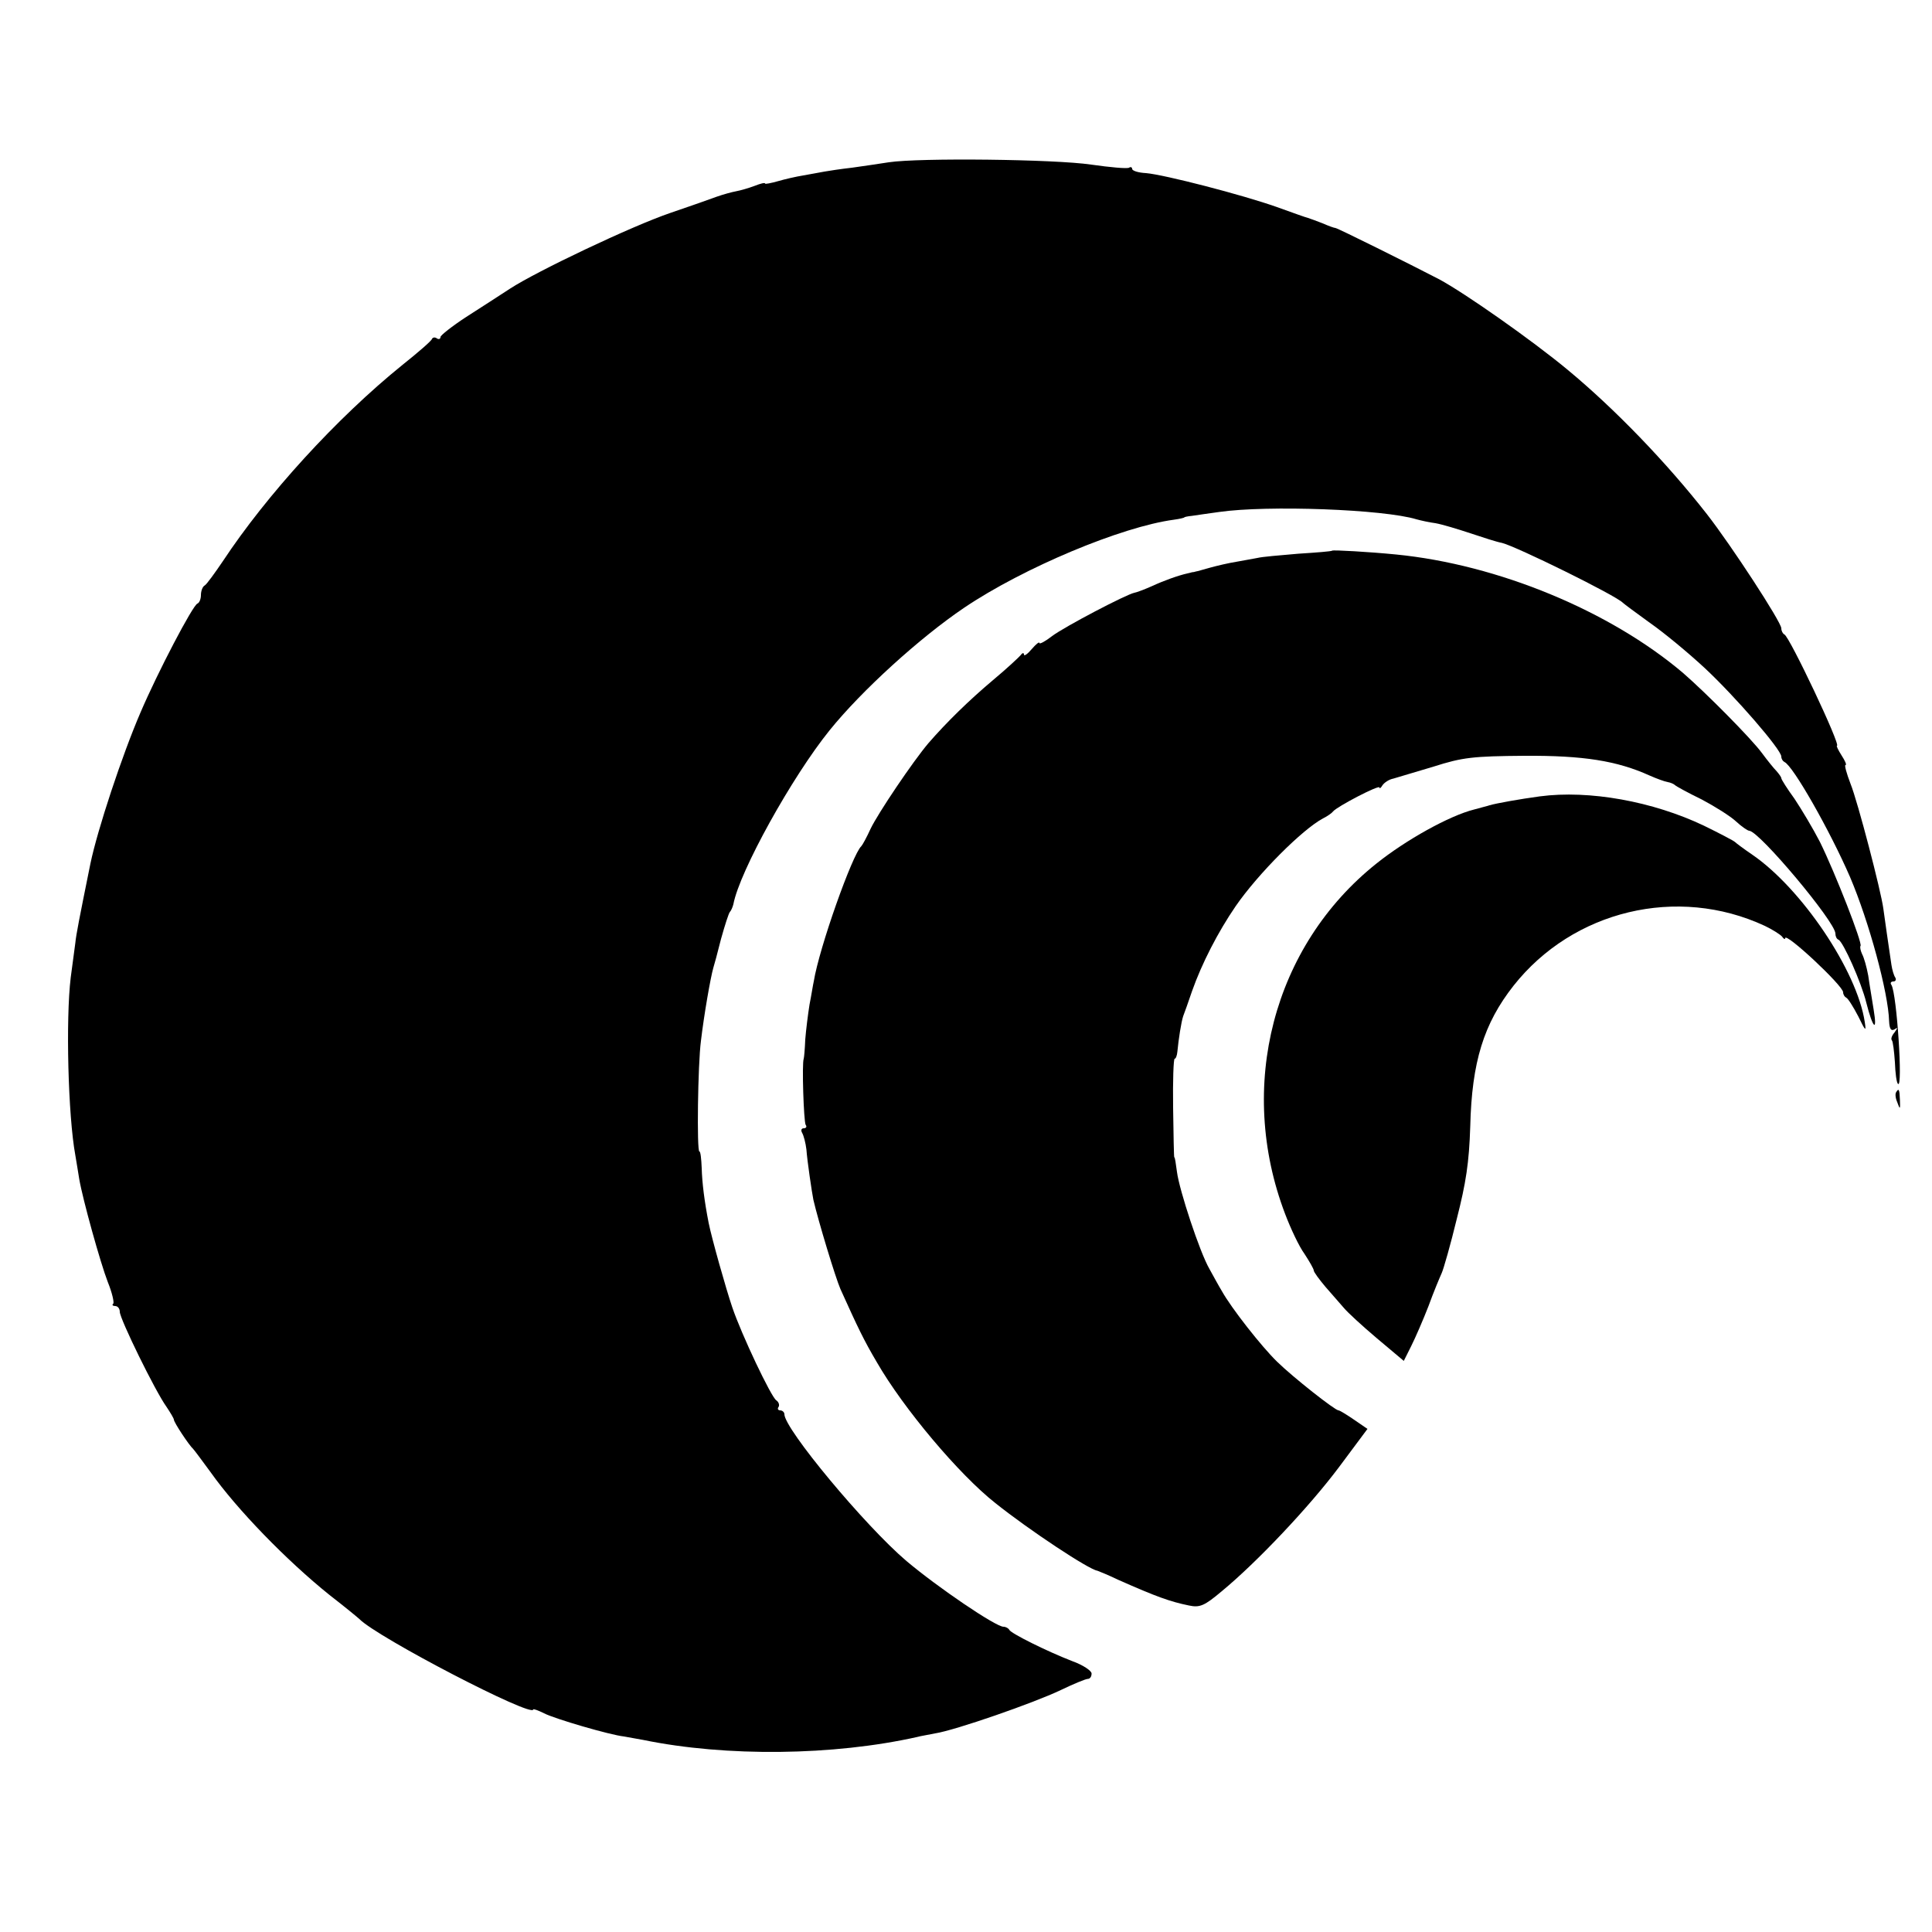
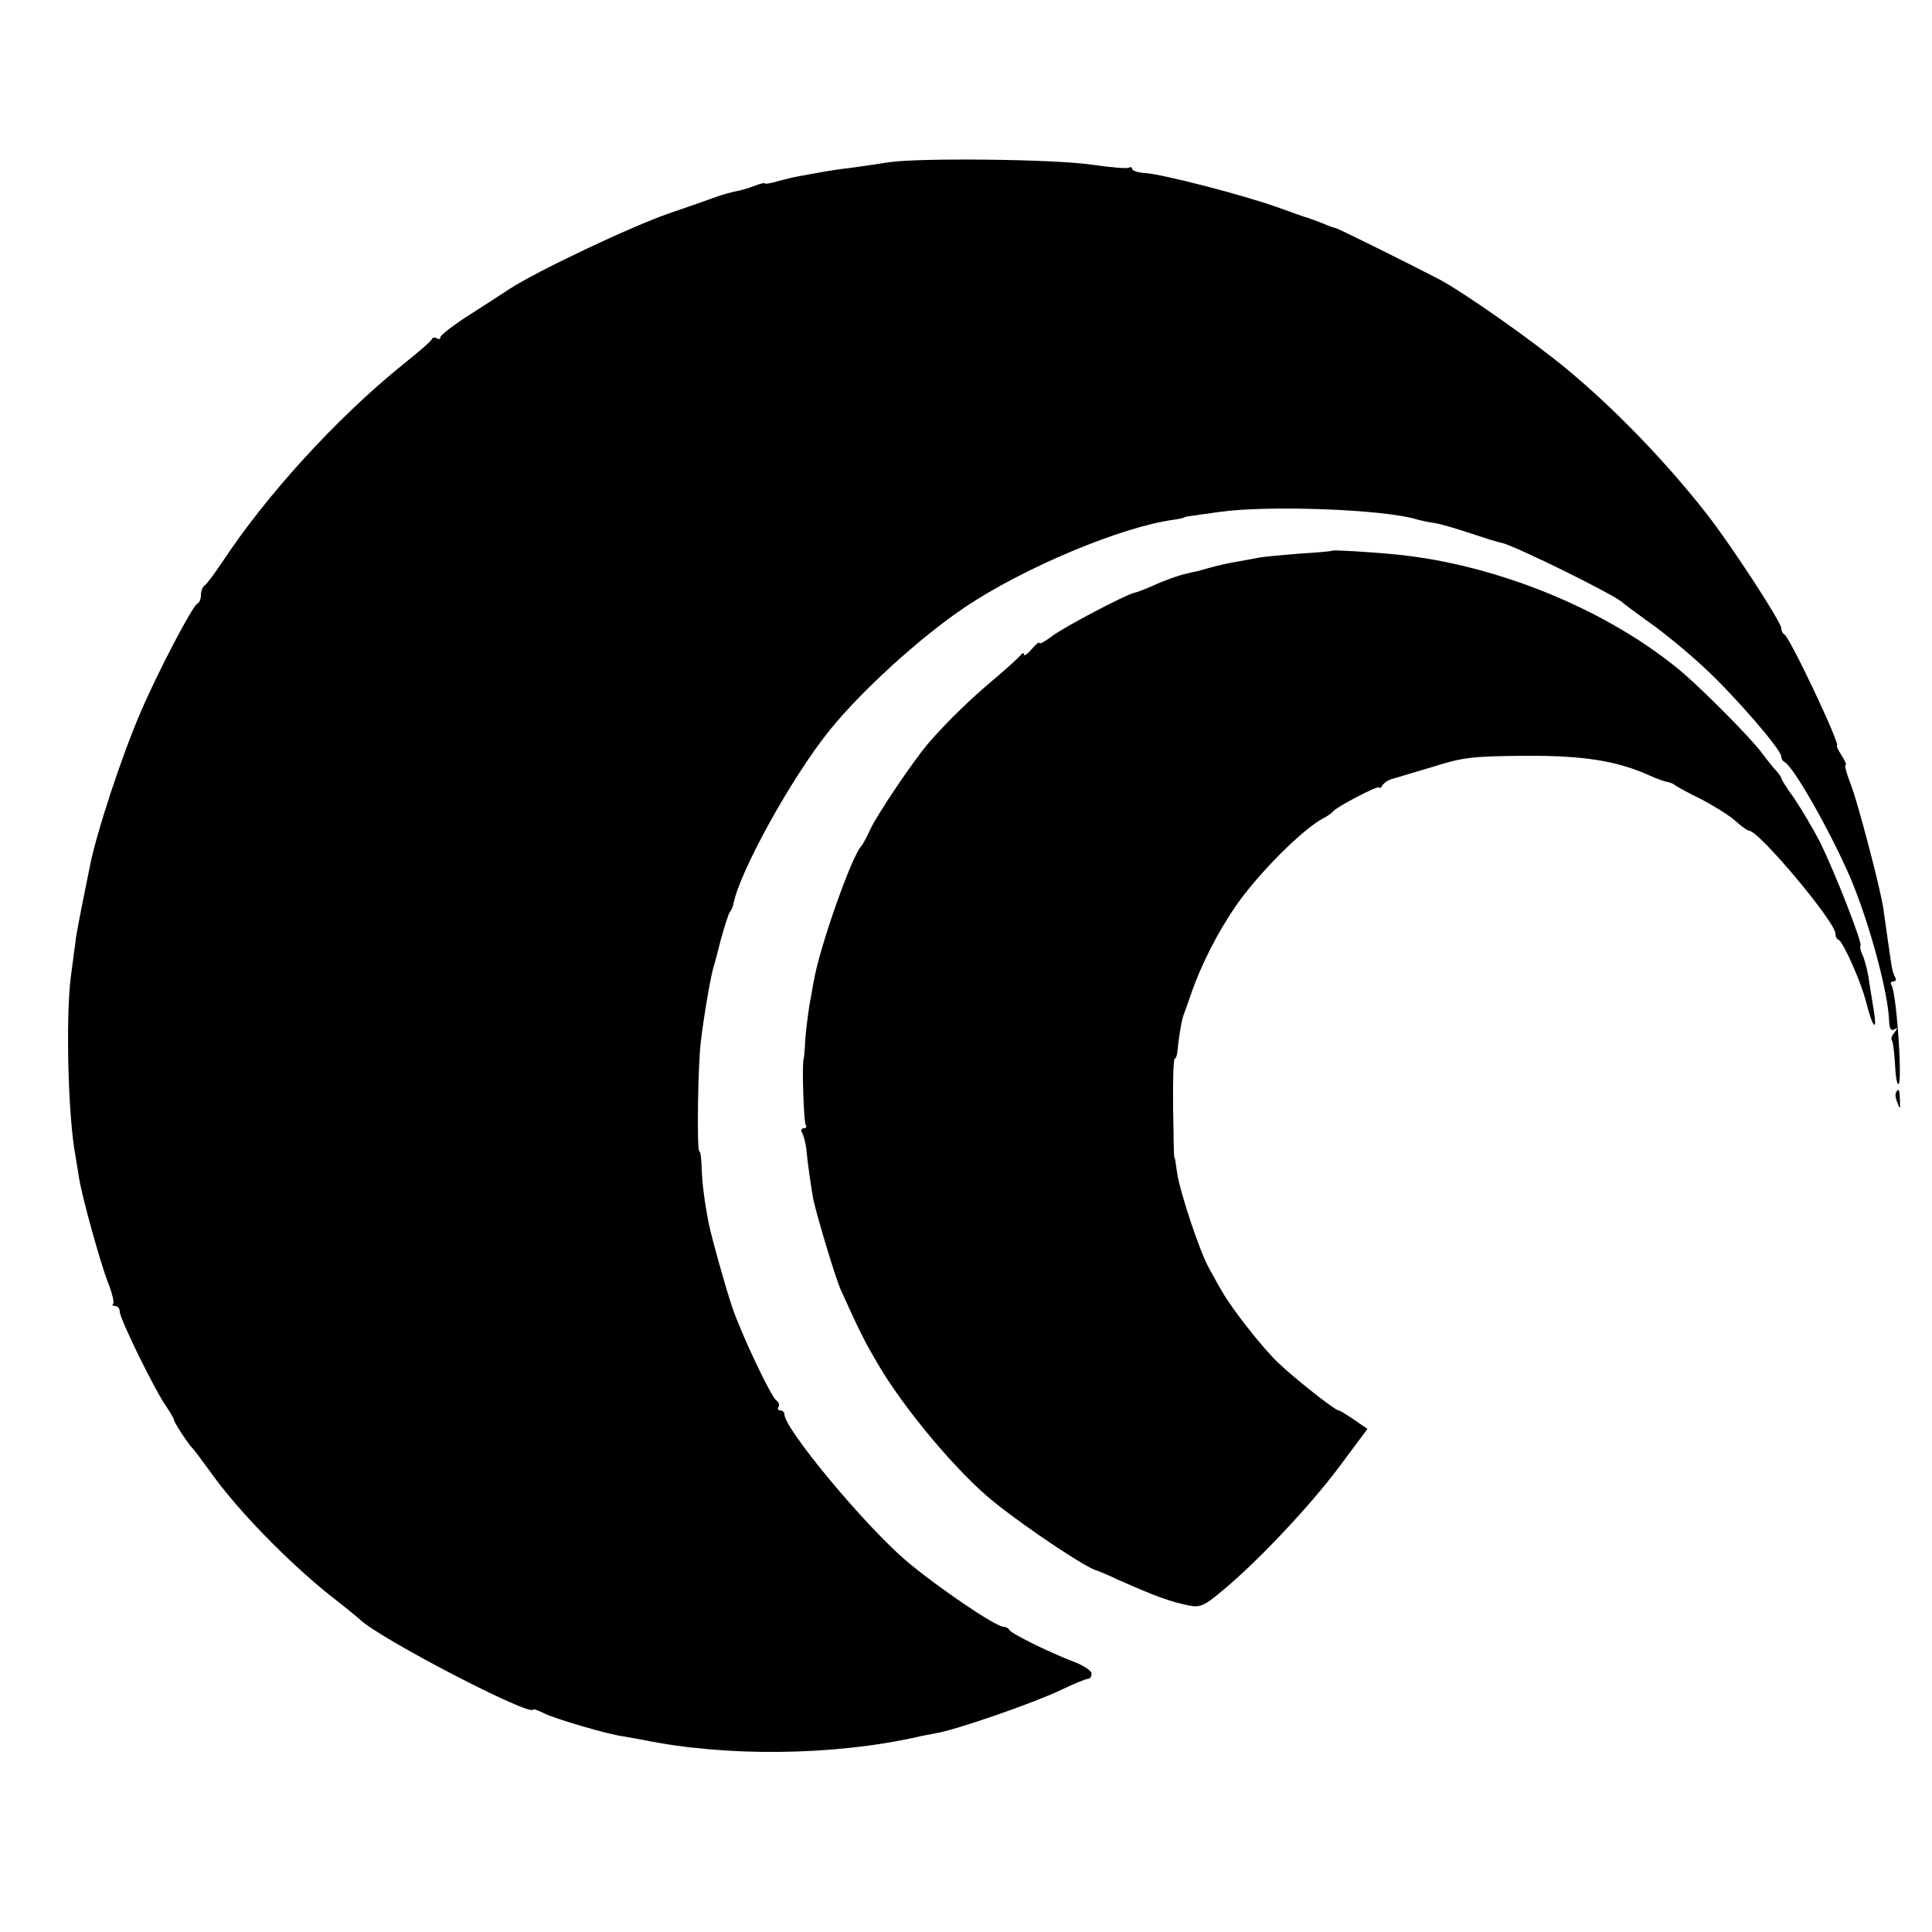
<svg xmlns="http://www.w3.org/2000/svg" version="1.0" width="500pt" height="500pt" viewBox="0 0 500 500" preserveAspectRatio="xMidYMid meet">
  <g transform="translate(0,500) scale(0.1,-0.1)" fill="#000000" stroke="none">
    <path d="M2300 4580 c-25 -4 -67 -10 -95 -14 -27 -3 -60 -8 -71 -10 -12 -2 -37 -7 -55 -10 -19 -3 -49 -10 -66 -15 -18 -5 -33 -8 -33 -6 0 3 -12 0 -27 -6 -16 -6 -37 -12 -48 -14 -11 -2 -33 -8 -50 -14 -16 -6 -70 -25 -120 -42 -100 -34 -346 -151 -415 -196 -25 -16 -75 -49 -113 -73 -37 -24 -67 -48 -67 -52 0 -5 -4 -7 -9 -4 -5 4 -11 3 -13 -1 -1 -5 -36 -35 -76 -67 -171 -138 -352 -337 -465 -508 -21 -31 -42 -60 -47 -63 -6 -3 -10 -15 -10 -25 0 -10 -4 -20 -9 -22 -12 -4 -103 -178 -147 -281 -48 -111 -112 -305 -130 -392 -29 -143 -37 -184 -39 -205 -2 -14 -7 -54 -12 -90 -13 -107 -7 -357 12 -460 3 -19 8 -47 10 -61 9 -53 55 -218 74 -267 11 -27 17 -53 14 -56 -4 -3 -1 -6 5 -6 7 0 12 -7 12 -15 0 -18 92 -206 121 -246 10 -15 19 -30 19 -33 0 -7 39 -66 50 -76 3 -3 23 -30 45 -60 68 -96 196 -228 308 -318 40 -31 74 -59 77 -62 47 -48 450 -257 450 -234 0 2 12 -2 28 -10 27 -14 170 -56 207 -60 11 -2 34 -6 50 -9 214 -44 492 -41 710 8 6 2 26 5 45 9 52 8 256 79 325 112 33 16 65 29 70 29 6 0 10 6 10 14 0 7 -22 22 -50 32 -67 26 -159 72 -163 81 -2 4 -9 8 -15 8 -20 0 -169 101 -251 170 -107 91 -316 342 -316 380 0 5 -5 10 -11 10 -5 0 -8 4 -4 9 3 5 0 13 -6 17 -13 8 -90 170 -114 241 -16 47 -53 178 -61 218 -11 56 -17 104 -18 142 -1 24 -3 43 -6 43 -7 0 -4 226 4 286 8 68 25 165 32 189 2 6 11 39 20 75 10 36 20 67 23 70 3 3 7 12 9 20 16 85 152 330 249 450 83 103 234 240 348 317 154 104 408 210 543 228 15 2 27 5 27 6 0 1 9 3 20 4 11 2 43 6 70 10 125 18 426 7 511 -19 11 -3 33 -8 49 -10 17 -3 57 -15 90 -26 33 -11 70 -23 82 -25 37 -9 295 -136 313 -155 3 -3 34 -26 70 -52 36 -25 100 -78 143 -118 78 -73 197 -210 197 -228 0 -6 4 -12 8 -14 22 -9 118 -178 170 -298 49 -115 99 -299 101 -373 1 -20 5 -26 14 -21 9 6 9 5 0 -8 -7 -8 -10 -17 -7 -20 3 -3 6 -29 8 -57 1 -27 4 -53 8 -56 13 -14 -3 233 -17 256 -4 5 -1 9 5 9 6 0 8 5 5 10 -4 6 -8 20 -10 33 -7 47 -18 123 -21 146 -6 45 -66 276 -85 323 -10 26 -16 48 -13 48 4 0 -1 11 -10 25 -9 14 -14 25 -12 25 11 0 -123 283 -136 288 -4 2 -8 9 -8 16 0 16 -129 214 -193 296 -104 133 -238 272 -360 373 -94 78 -267 199 -332 234 -75 39 -264 133 -269 133 -3 0 -17 5 -33 12 -15 6 -32 12 -38 14 -5 1 -41 14 -80 28 -90 32 -292 84 -339 88 -20 1 -36 6 -36 11 0 4 -4 6 -8 3 -5 -3 -49 1 -98 8 -94 14 -445 18 -524 6z" />
-     <path d="M3448 3575 c-2 -2 -41 -5 -88 -8 -47 -4 -95 -8 -106 -11 -12 -2 -37 -7 -55 -10 -19 -3 -49 -10 -67 -15 -18 -5 -35 -10 -37 -10 -3 -1 -7 -2 -10 -2 -3 -1 -8 -2 -12 -3 -23 -5 -62 -19 -92 -33 -18 -8 -39 -16 -45 -17 -21 -4 -181 -88 -213 -112 -18 -14 -33 -22 -33 -18 0 4 -9 -3 -20 -16 -11 -13 -20 -19 -20 -14 0 5 -4 5 -8 -1 -4 -5 -36 -35 -72 -65 -63 -53 -121 -110 -167 -163 -40 -47 -131 -182 -150 -222 -10 -22 -21 -42 -24 -45 -23 -21 -109 -263 -123 -350 -2 -8 -6 -35 -11 -60 -4 -25 -9 -65 -11 -90 -1 -25 -3 -47 -4 -50 -5 -12 0 -162 5 -171 4 -5 1 -9 -5 -9 -6 0 -8 -5 -4 -12 4 -7 9 -26 11 -43 2 -29 14 -110 18 -130 13 -56 57 -201 70 -231 46 -102 61 -133 94 -189 69 -120 213 -291 307 -365 89 -71 242 -172 264 -175 3 -1 28 -11 55 -24 97 -43 133 -56 182 -66 28 -6 40 -1 85 37 91 75 227 219 304 322 l73 98 -35 24 c-19 13 -37 24 -40 24 -9 0 -117 85 -159 126 -40 39 -118 138 -143 183 -8 13 -22 39 -32 57 -25 43 -78 204 -84 251 -3 21 -5 38 -7 38 -1 0 -2 57 -3 128 -1 70 1 127 4 127 3 0 6 8 7 18 3 32 10 77 15 92 3 8 14 38 23 65 25 71 67 153 113 220 58 84 173 199 226 227 12 6 23 14 26 18 9 12 120 70 120 62 0 -4 4 -1 8 6 5 7 17 15 28 17 10 3 57 17 104 31 75 24 102 27 235 28 153 1 240 -13 324 -51 18 -8 40 -16 47 -17 7 -1 16 -5 19 -8 3 -3 34 -20 69 -37 34 -18 74 -43 89 -57 14 -13 30 -24 34 -24 26 -1 223 -236 223 -266 0 -7 3 -14 8 -16 12 -5 59 -110 72 -163 17 -67 29 -78 19 -18 -4 26 -11 66 -14 88 -4 22 -11 47 -16 56 -4 9 -6 18 -4 21 6 6 -66 190 -105 269 -18 35 -48 85 -66 112 -19 26 -34 50 -34 53 0 3 -6 11 -12 18 -7 7 -24 28 -38 47 -28 38 -145 156 -205 208 -189 160 -478 280 -742 306 -71 7 -162 12 -165 10z" />
-     <path d="M3985 2939 c-52 -7 -113 -18 -130 -23 -5 -2 -23 -6 -40 -11 -64 -16 -177 -79 -253 -140 -267 -213 -362 -577 -236 -907 14 -37 36 -84 50 -103 13 -20 24 -39 24 -43 0 -4 14 -23 30 -42 17 -19 38 -44 48 -55 9 -11 48 -47 86 -79 l69 -58 19 38 c11 22 31 68 45 104 13 36 29 74 34 85 5 11 23 74 39 140 24 94 32 146 35 240 4 167 35 266 112 364 154 195 424 260 650 155 21 -10 41 -23 45 -28 4 -6 8 -8 8 -4 0 17 150 -123 150 -140 0 -6 4 -12 8 -14 4 -1 18 -23 31 -48 19 -39 21 -41 17 -15 -20 133 -164 346 -291 433 -22 15 -42 30 -45 33 -3 3 -39 22 -80 42 -132 63 -297 93 -425 76z" />
+     <path d="M3448 3575 c-2 -2 -41 -5 -88 -8 -47 -4 -95 -8 -106 -11 -12 -2 -37 -7 -55 -10 -19 -3 -49 -10 -67 -15 -18 -5 -35 -10 -37 -10 -3 -1 -7 -2 -10 -2 -3 -1 -8 -2 -12 -3 -23 -5 -62 -19 -92 -33 -18 -8 -39 -16 -45 -17 -21 -4 -181 -88 -213 -112 -18 -14 -33 -22 -33 -18 0 4 -9 -3 -20 -16 -11 -13 -20 -19 -20 -14 0 5 -4 5 -8 -1 -4 -5 -36 -35 -72 -65 -63 -53 -121 -110 -167 -163 -40 -47 -131 -182 -150 -222 -10 -22 -21 -42 -24 -45 -23 -21 -109 -263 -123 -350 -2 -8 -6 -35 -11 -60 -4 -25 -9 -65 -11 -90 -1 -25 -3 -47 -4 -50 -5 -12 0 -162 5 -171 4 -5 1 -9 -5 -9 -6 0 -8 -5 -4 -12 4 -7 9 -26 11 -43 2 -29 14 -110 18 -130 13 -56 57 -201 70 -231 46 -102 61 -133 94 -189 69 -120 213 -291 307 -365 89 -71 242 -172 264 -175 3 -1 28 -11 55 -24 97 -43 133 -56 182 -66 28 -6 40 -1 85 37 91 75 227 219 304 322 l73 98 -35 24 c-19 13 -37 24 -40 24 -9 0 -117 85 -159 126 -40 39 -118 138 -143 183 -8 13 -22 39 -32 57 -25 43 -78 204 -84 251 -3 21 -5 38 -7 38 -1 0 -2 57 -3 128 -1 70 1 127 4 127 3 0 6 8 7 18 3 32 10 77 15 92 3 8 14 38 23 65 25 71 67 153 113 220 58 84 173 199 226 227 12 6 23 14 26 18 9 12 120 70 120 62 0 -4 4 -1 8 6 5 7 17 15 28 17 10 3 57 17 104 31 75 24 102 27 235 28 153 1 240 -13 324 -51 18 -8 40 -16 47 -17 7 -1 16 -5 19 -8 3 -3 34 -20 69 -37 34 -18 74 -43 89 -57 14 -13 30 -24 34 -24 26 -1 223 -236 223 -266 0 -7 3 -14 8 -16 12 -5 59 -110 72 -163 17 -67 29 -78 19 -18 -4 26 -11 66 -14 88 -4 22 -11 47 -16 56 -4 9 -6 18 -4 21 6 6 -66 190 -105 269 -18 35 -48 85 -66 112 -19 26 -34 50 -34 53 0 3 -6 11 -12 18 -7 7 -24 28 -38 47 -28 38 -145 156 -205 208 -189 160 -478 280 -742 306 -71 7 -162 12 -165 10" />
    <path d="M4907 2173 c-3 -5 -1 -17 4 -28 6 -17 7 -16 6 8 -1 28 -3 32 -10 20z" />
  </g>
</svg>